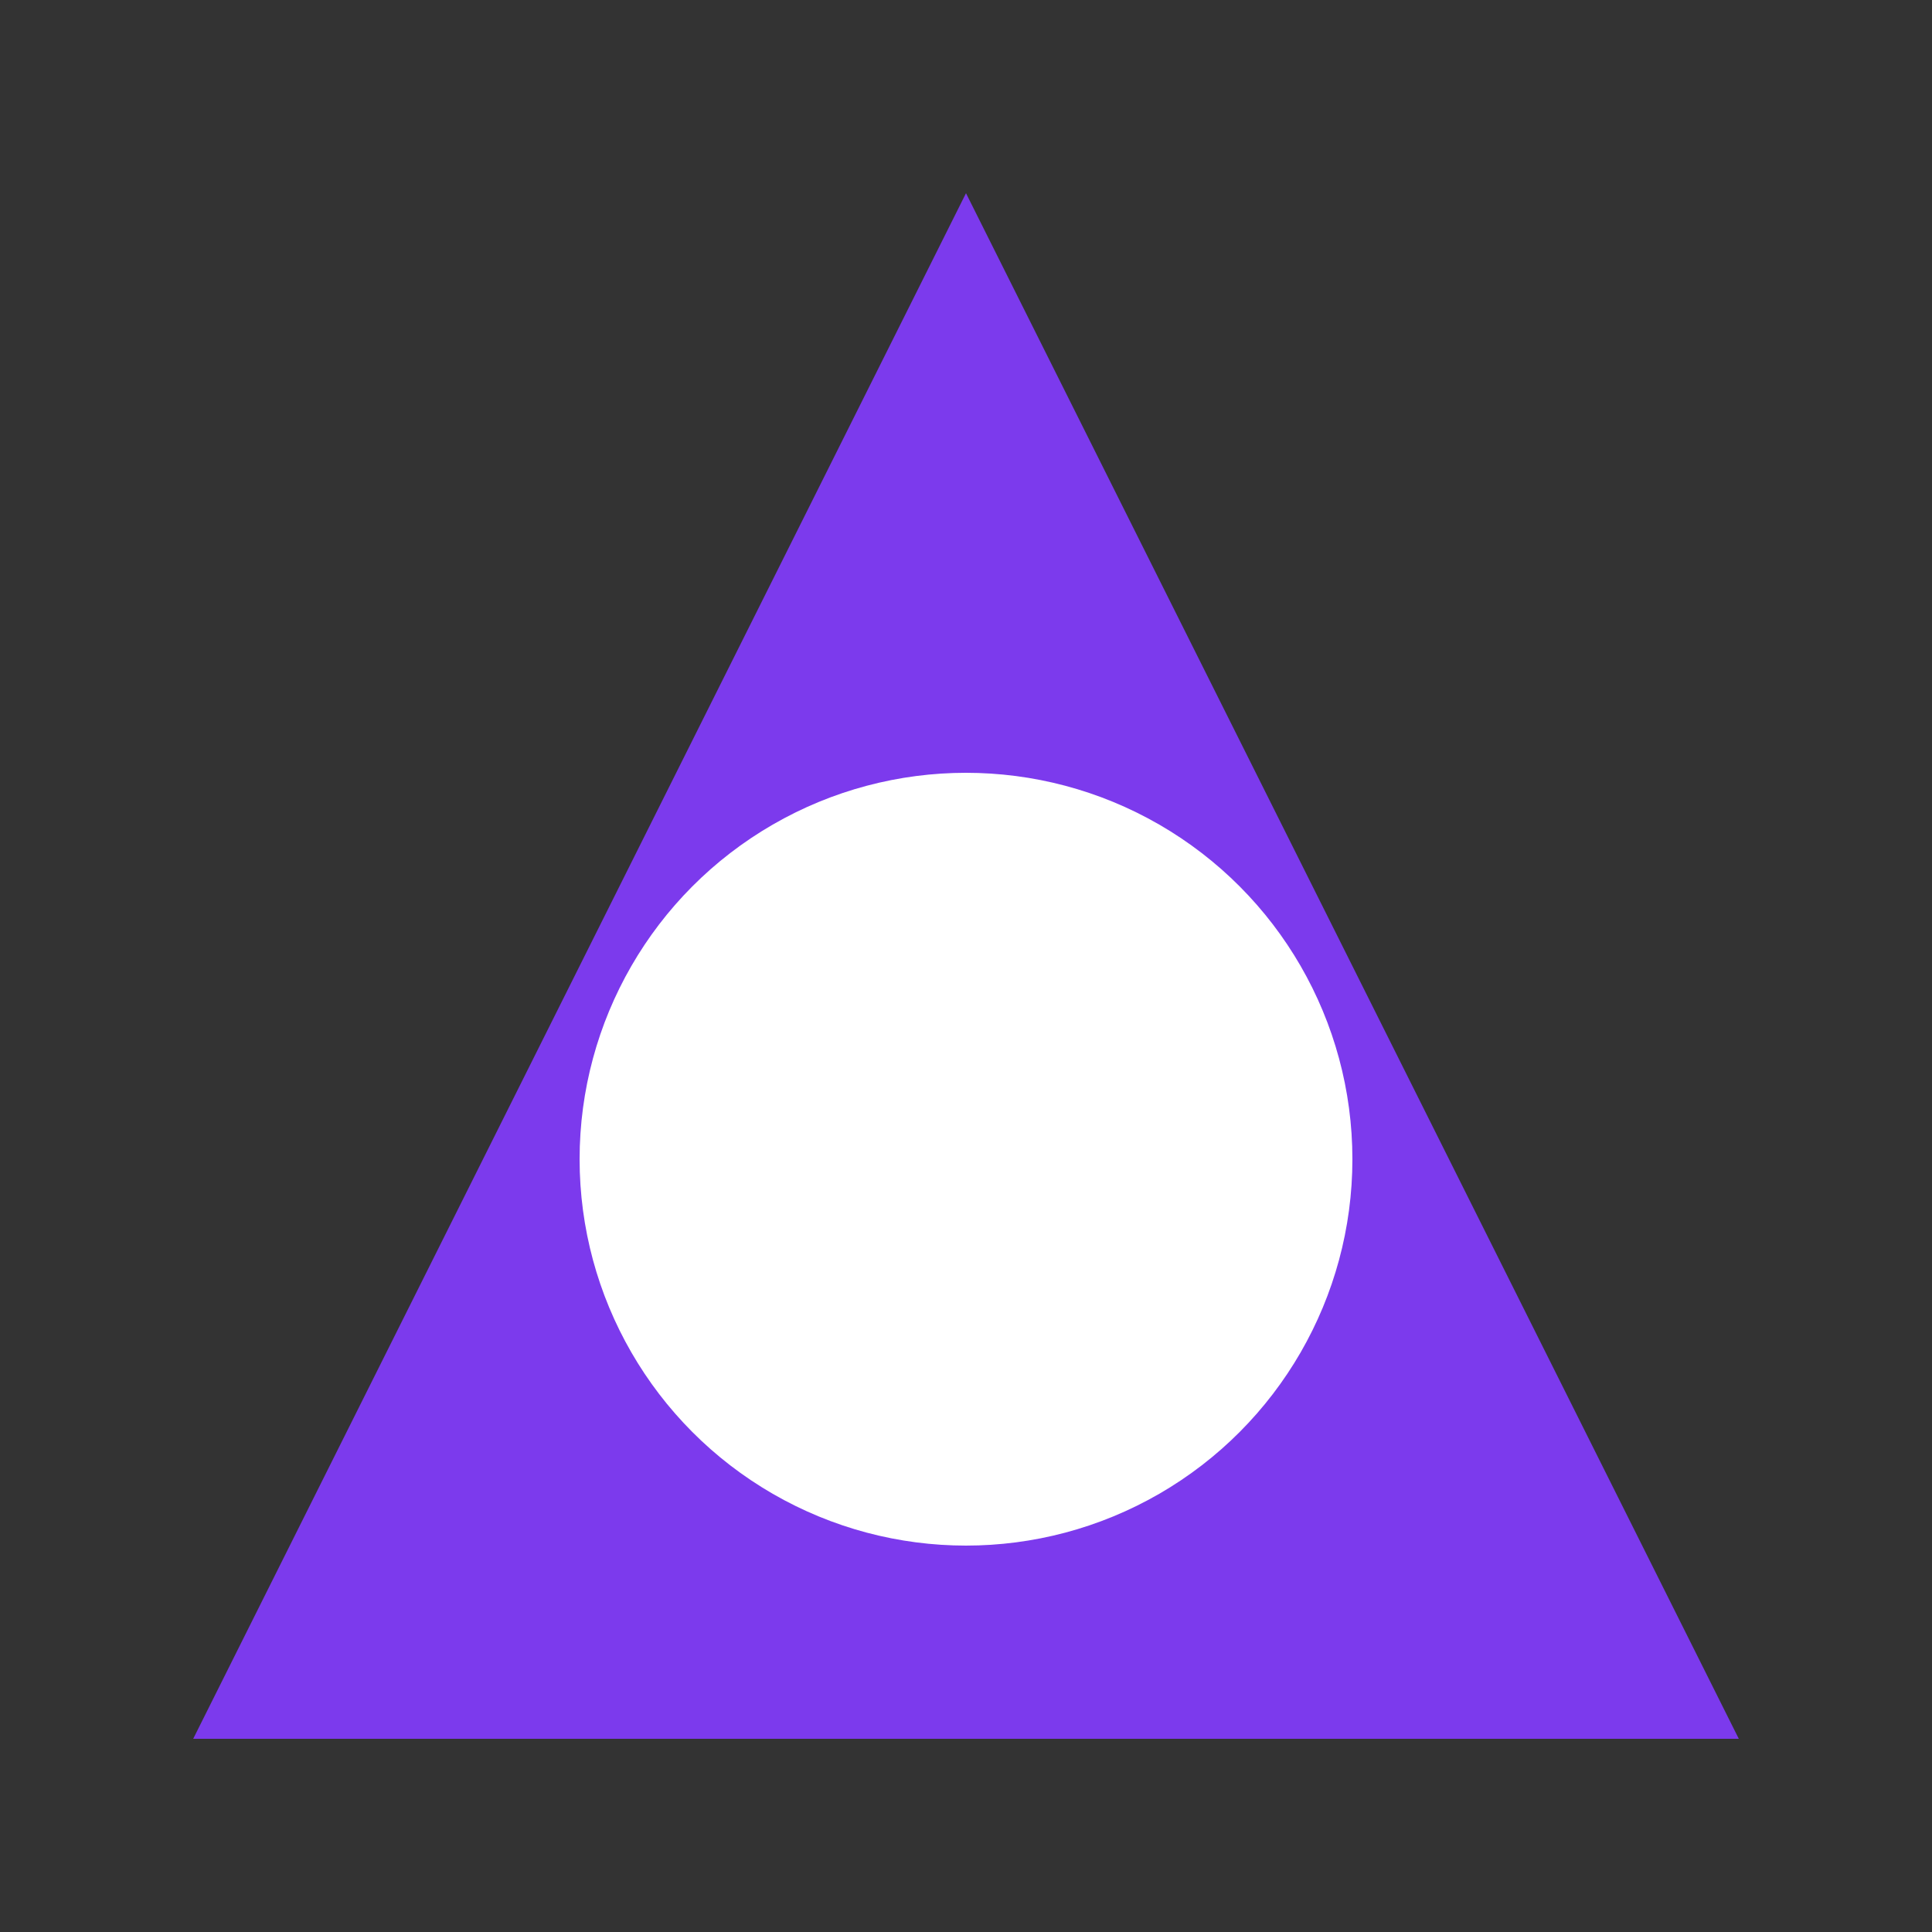
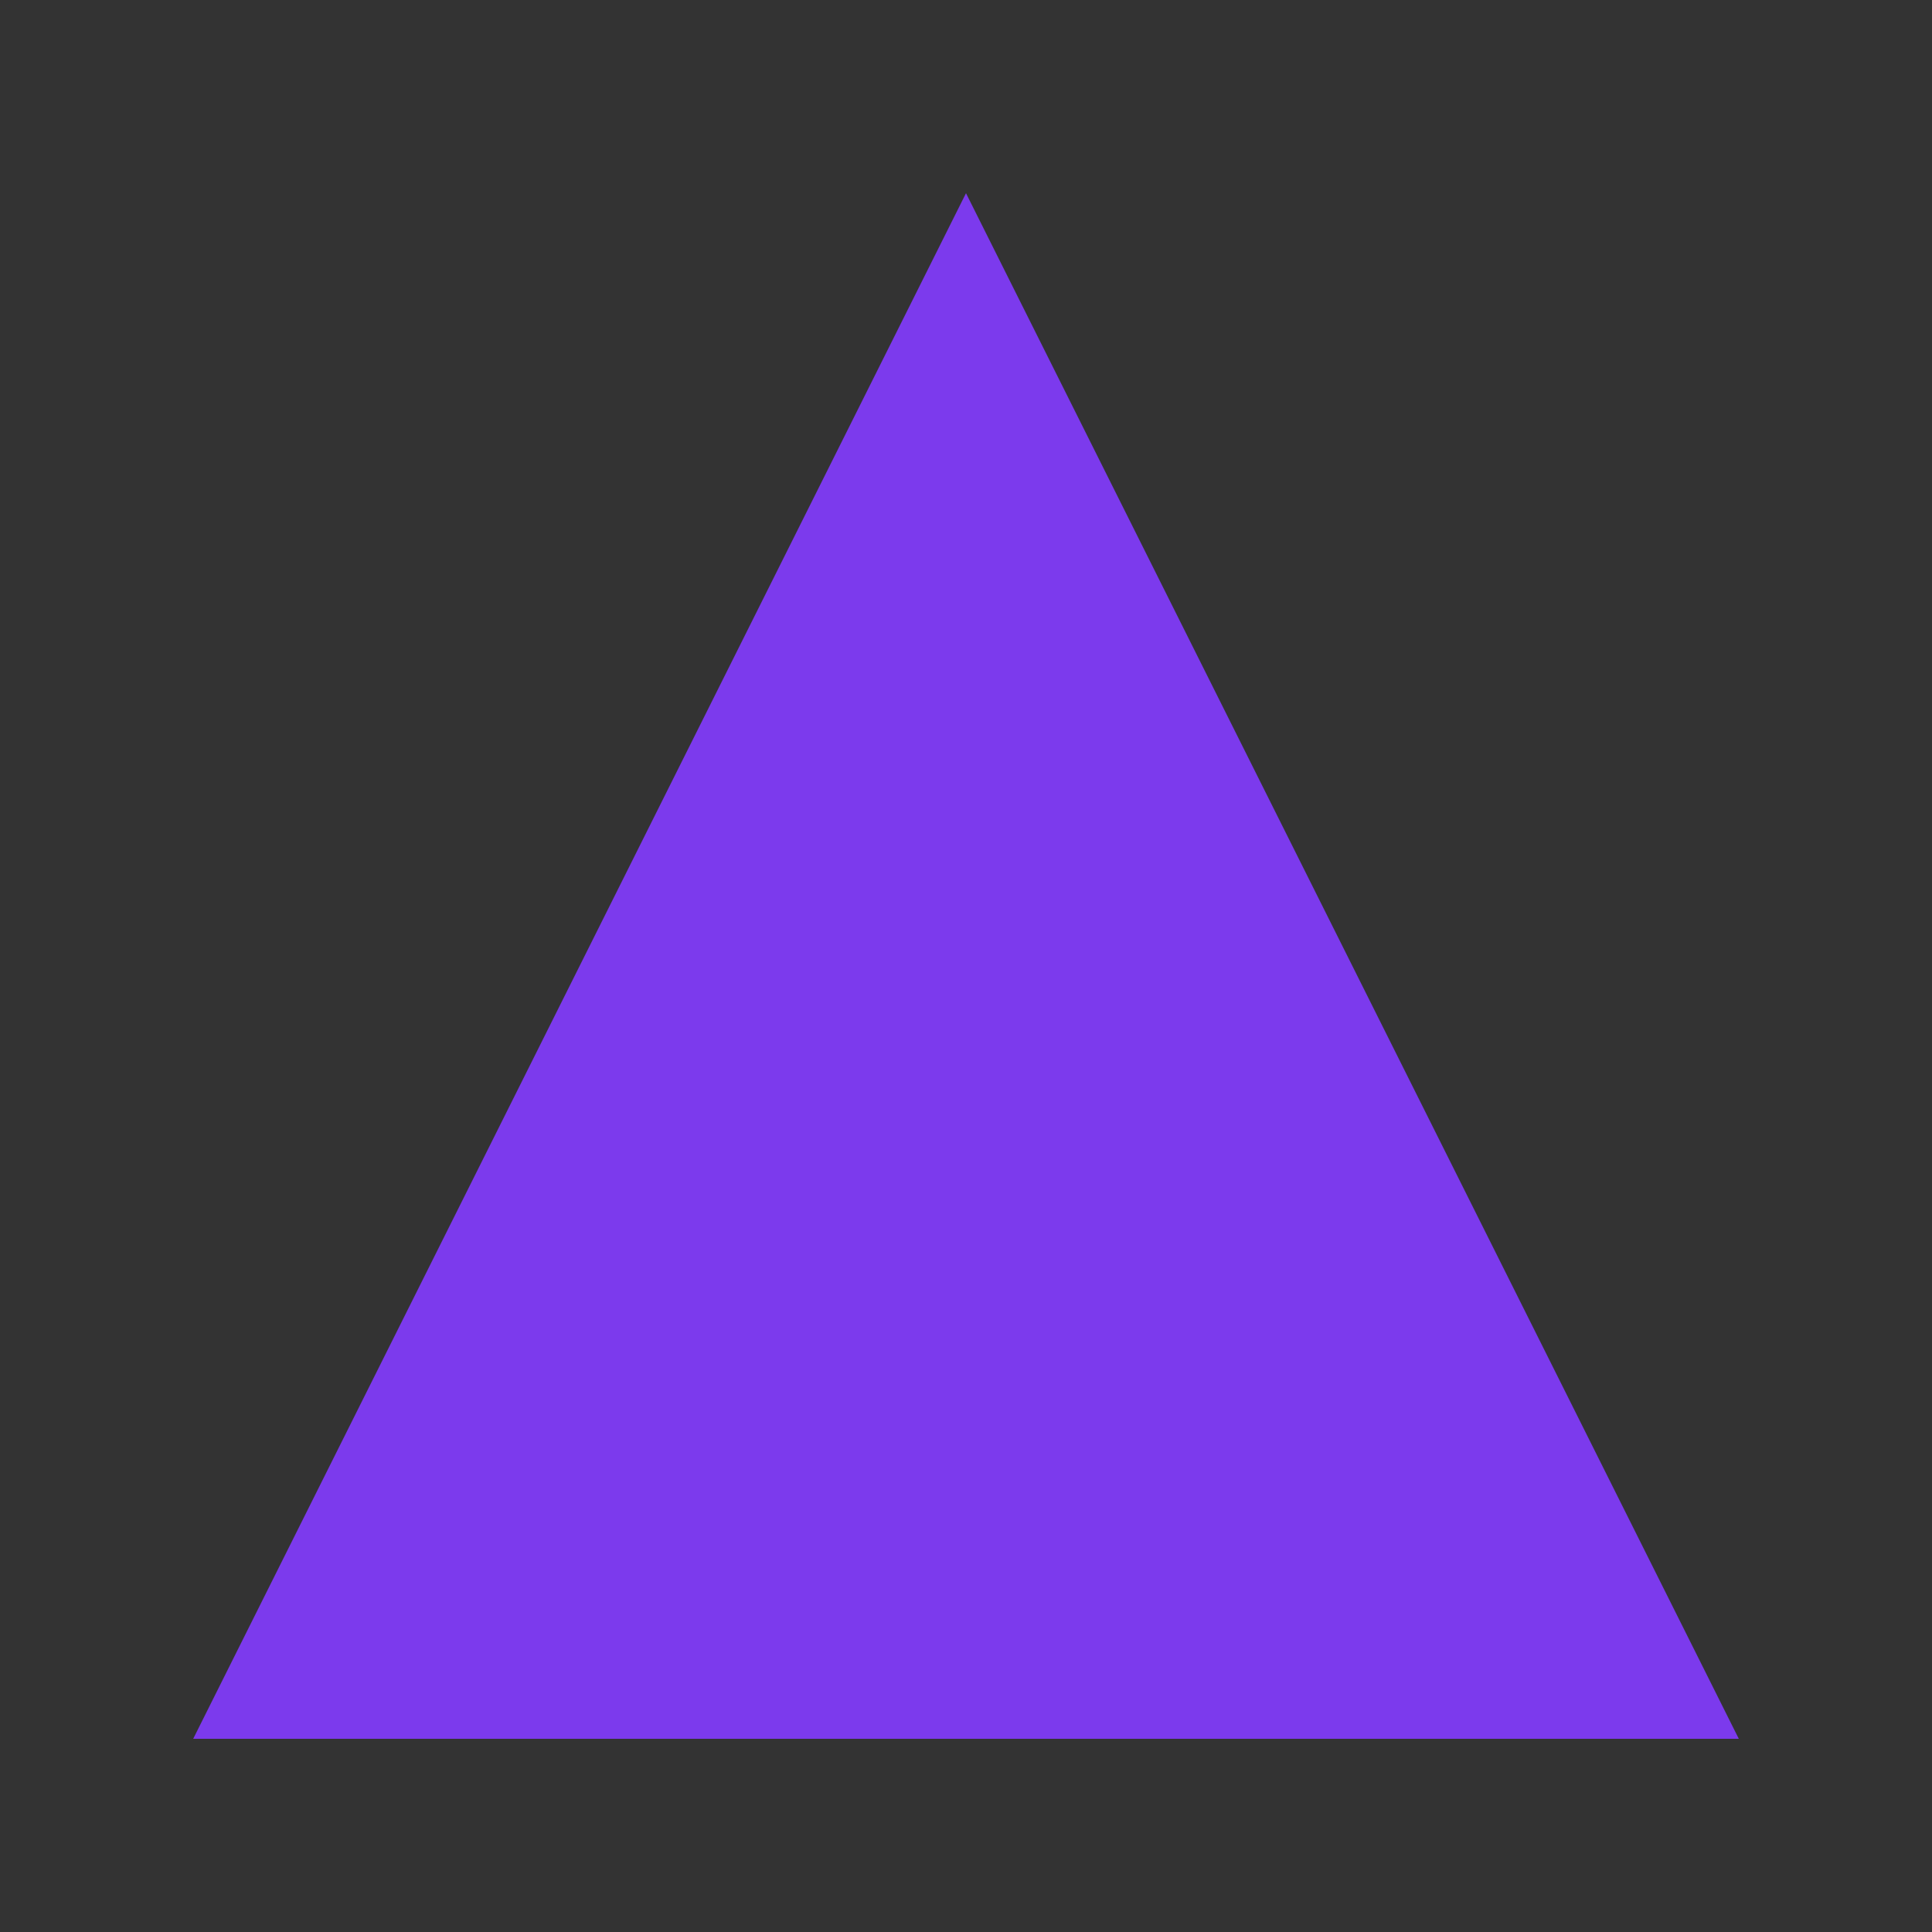
<svg xmlns="http://www.w3.org/2000/svg" viewBox="0 0 100 100">
  <rect x="0" y="0" width="100" height="100" fill="#333333" stroke="none" />
  <polygon points="50,10 90,90 10,90" fill="#7C3AED" />
-   <circle cx="50" cy="60" r="20" fill="white" />
</svg>